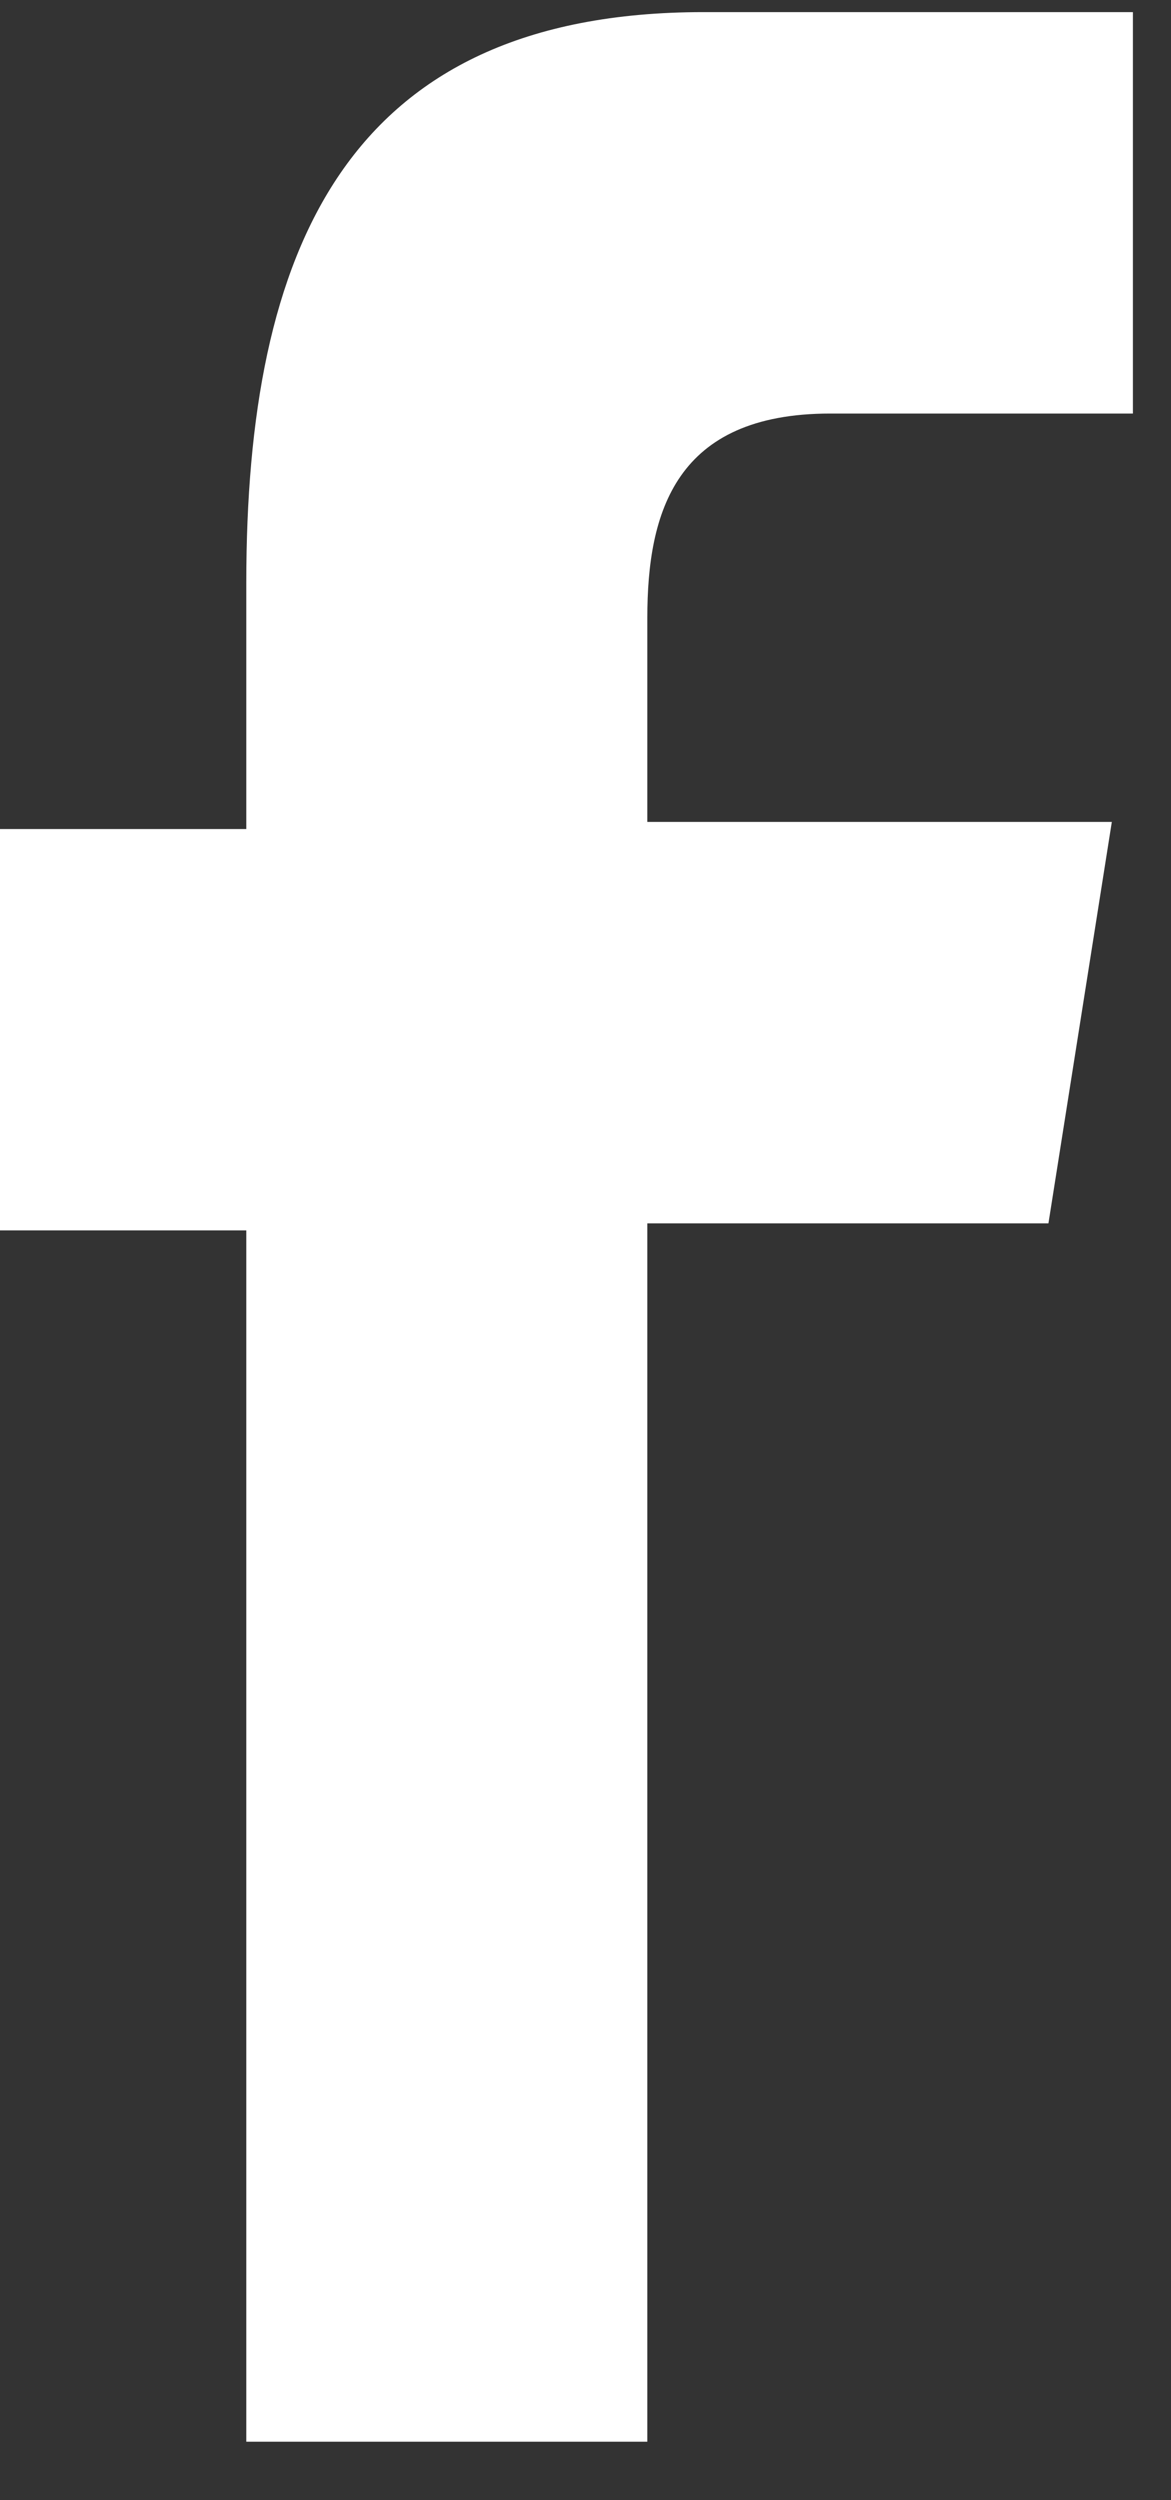
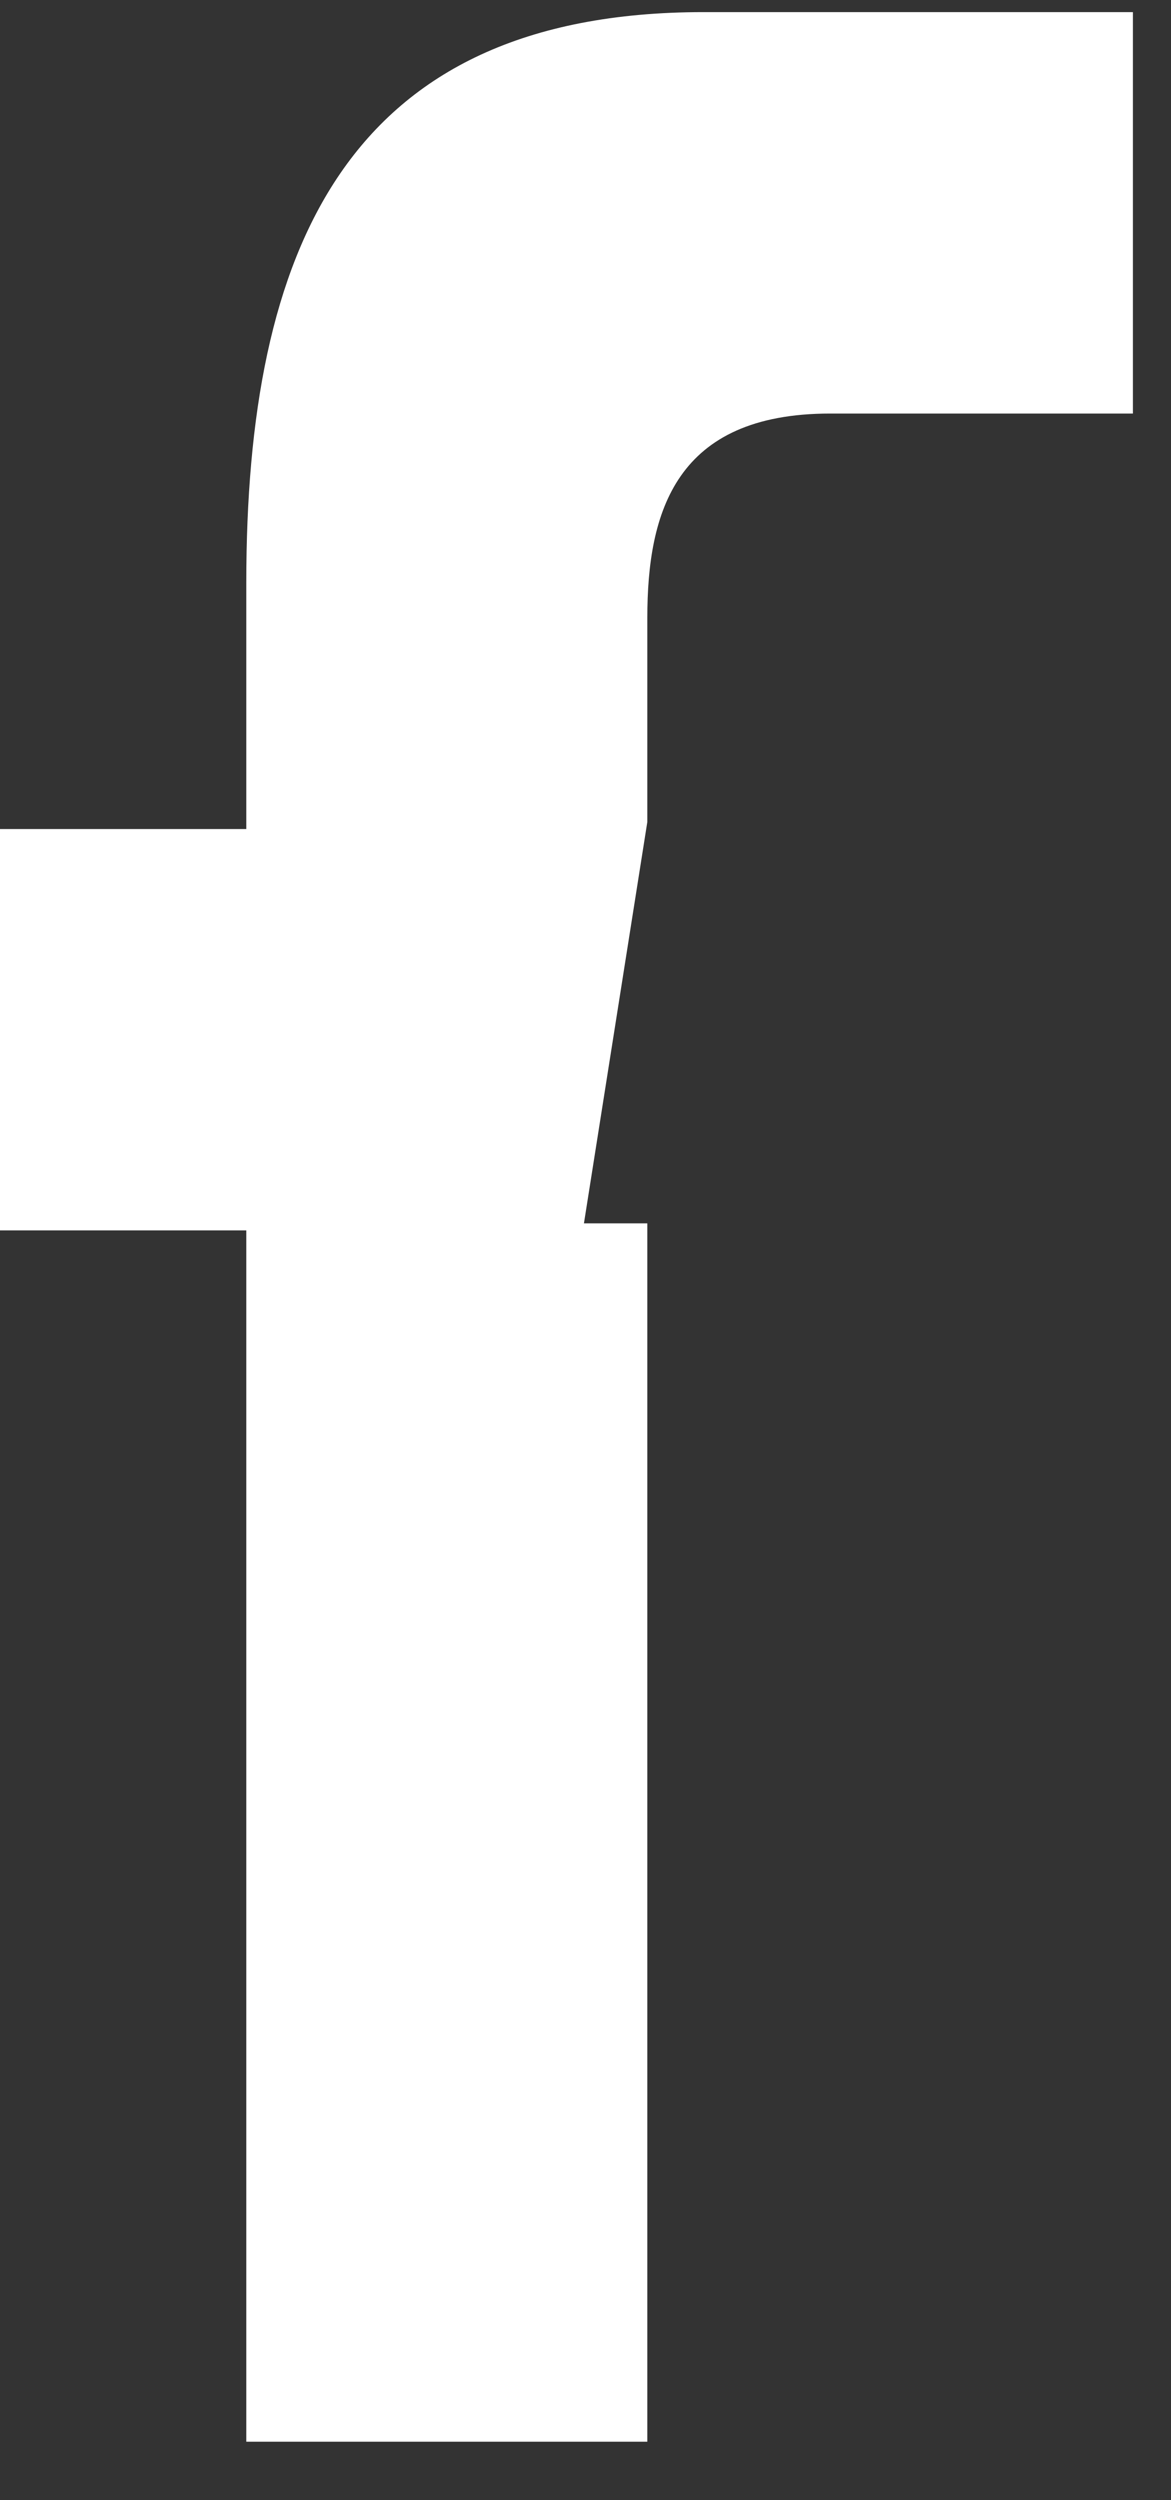
<svg xmlns="http://www.w3.org/2000/svg" width="15" height="32" fill="none">
  <rect width="100%" height="100%" fill="#333333" stroke="none" />
-   <path d="M3.155 31.342V15.748H0v-5.137h3.155V7.456c0-4.237 1.262-7.301 5.859-7.301h5.498v5.138h-3.876c-1.983 0-2.344 1.261-2.344 2.613v2.614h5.95l-.812 5.138H8.292v15.594H3.155v.09z" fill="#fff" />
+   <path d="M3.155 31.342V15.748H0v-5.137h3.155V7.456c0-4.237 1.262-7.301 5.859-7.301h5.498v5.138h-3.876c-1.983 0-2.344 1.261-2.344 2.613v2.614l-.812 5.138H8.292v15.594H3.155v.09z" fill="#fff" />
</svg>